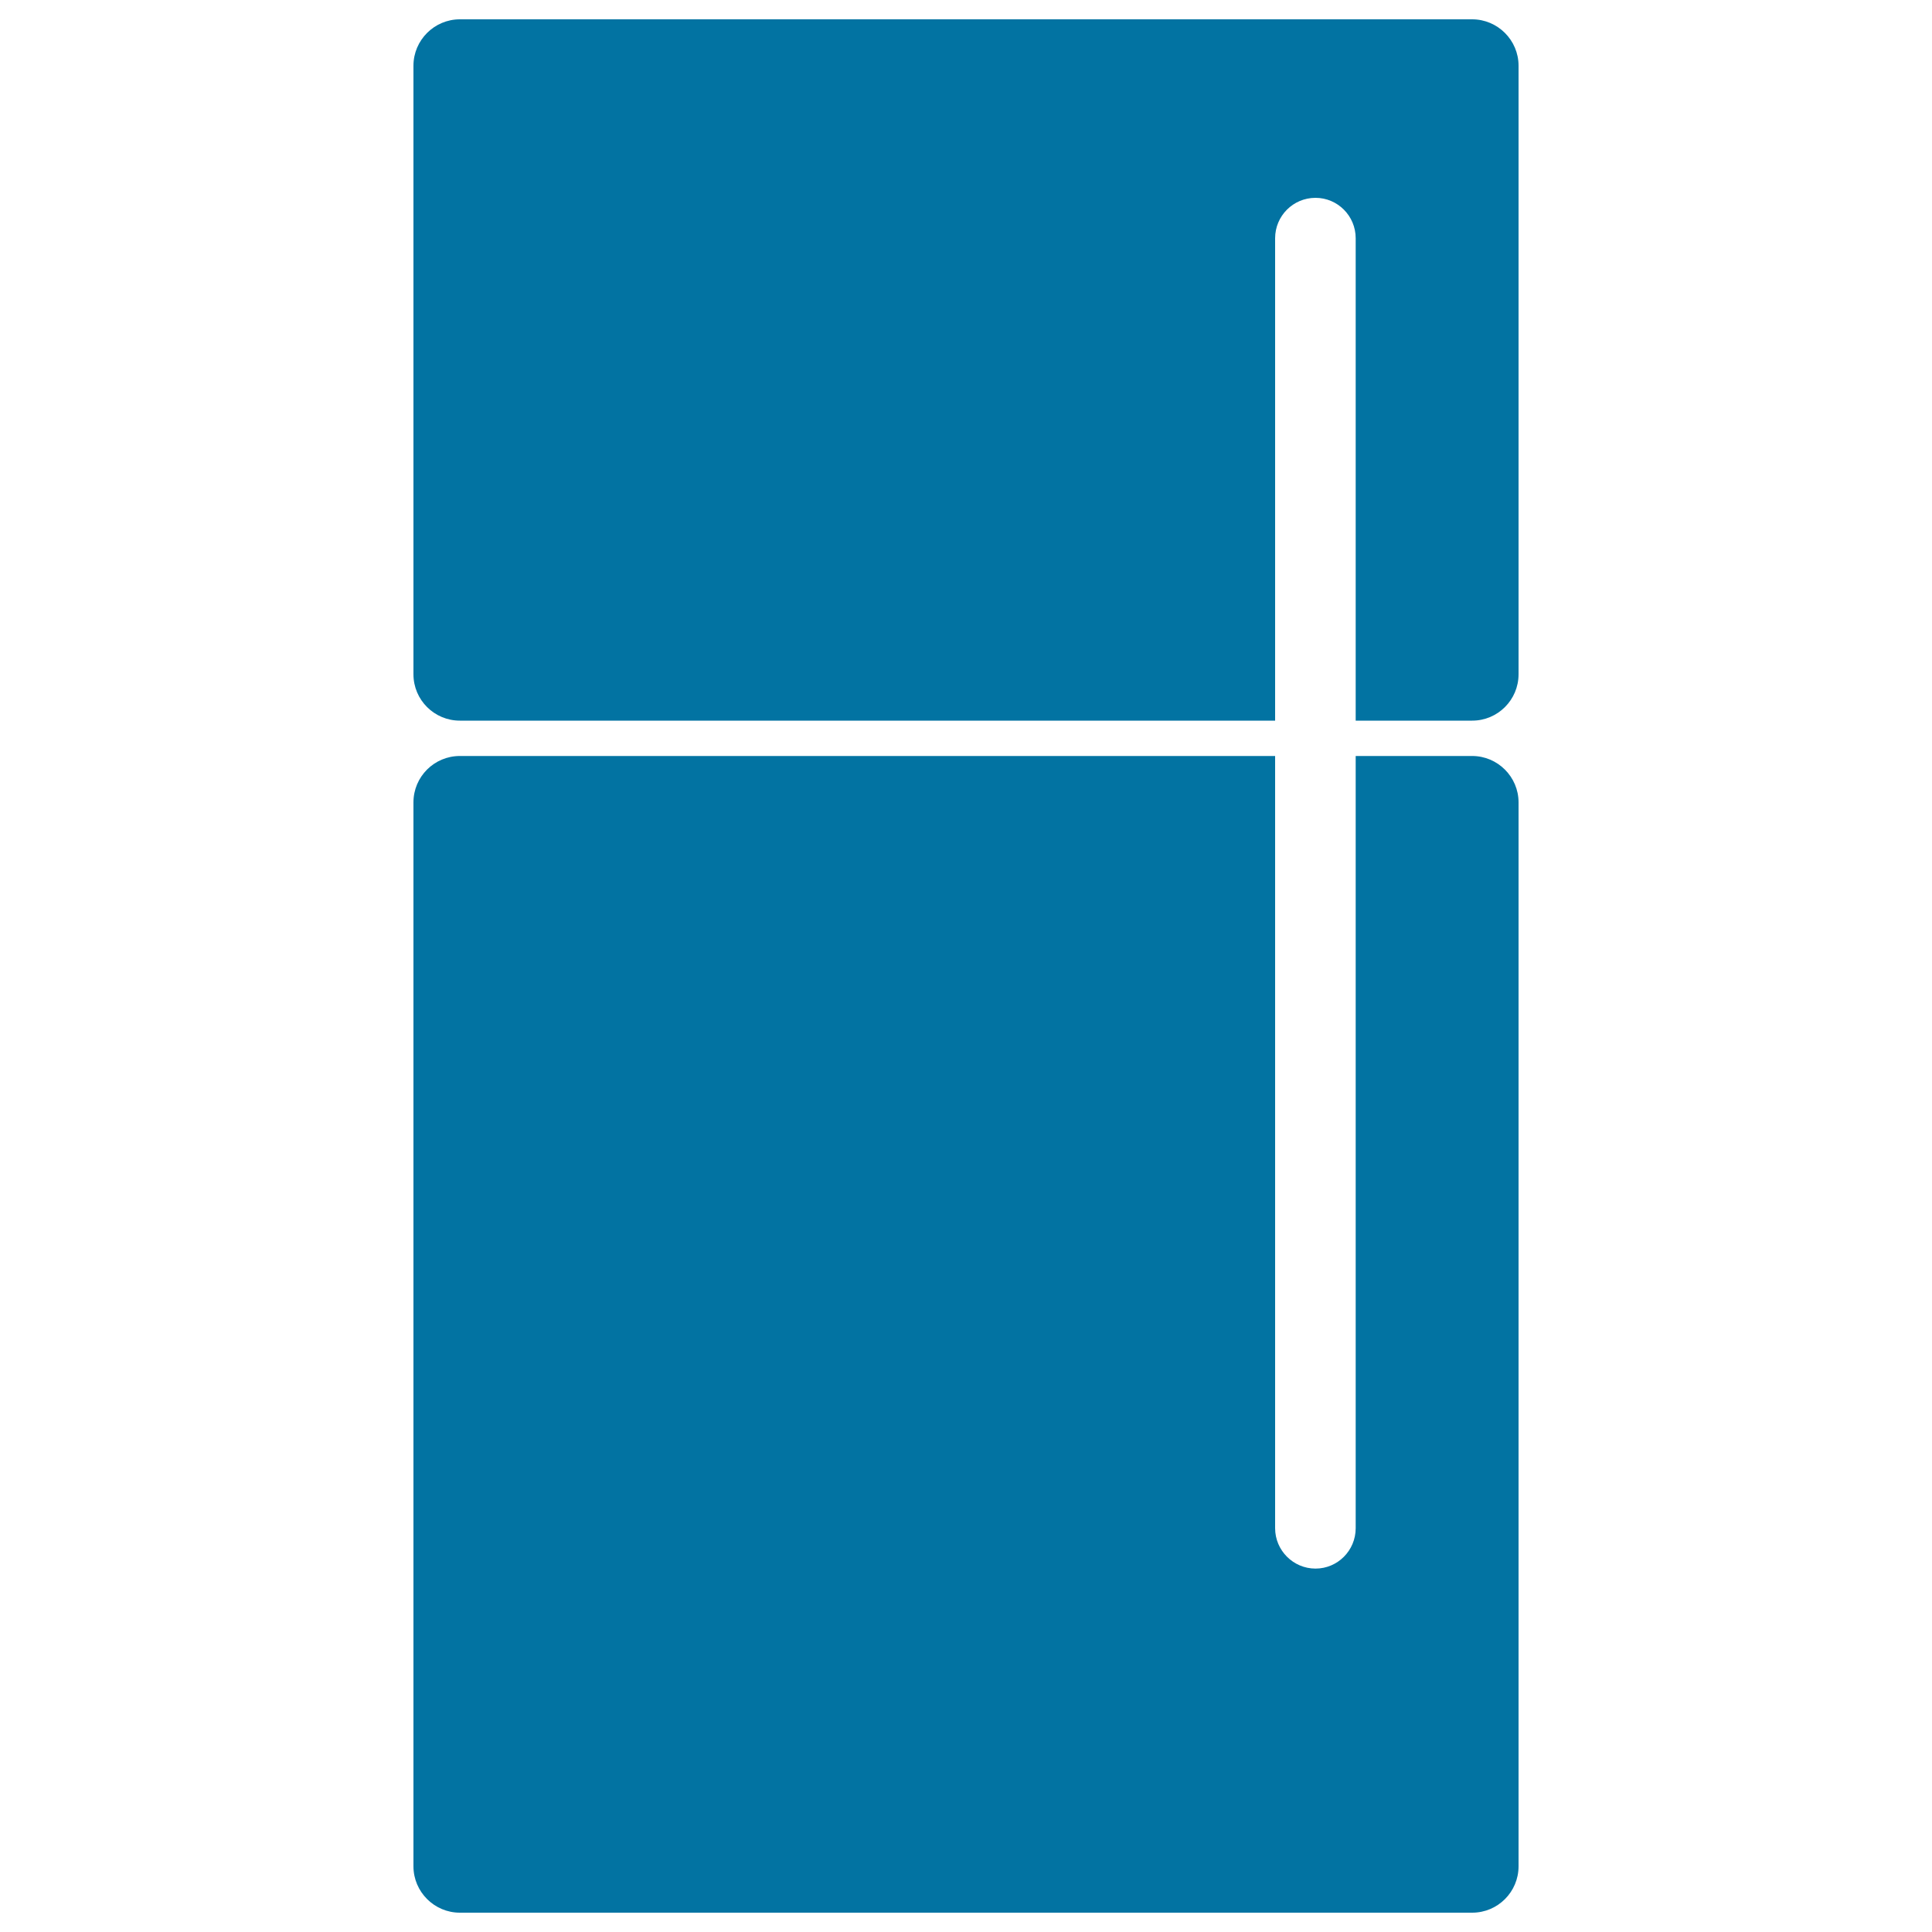
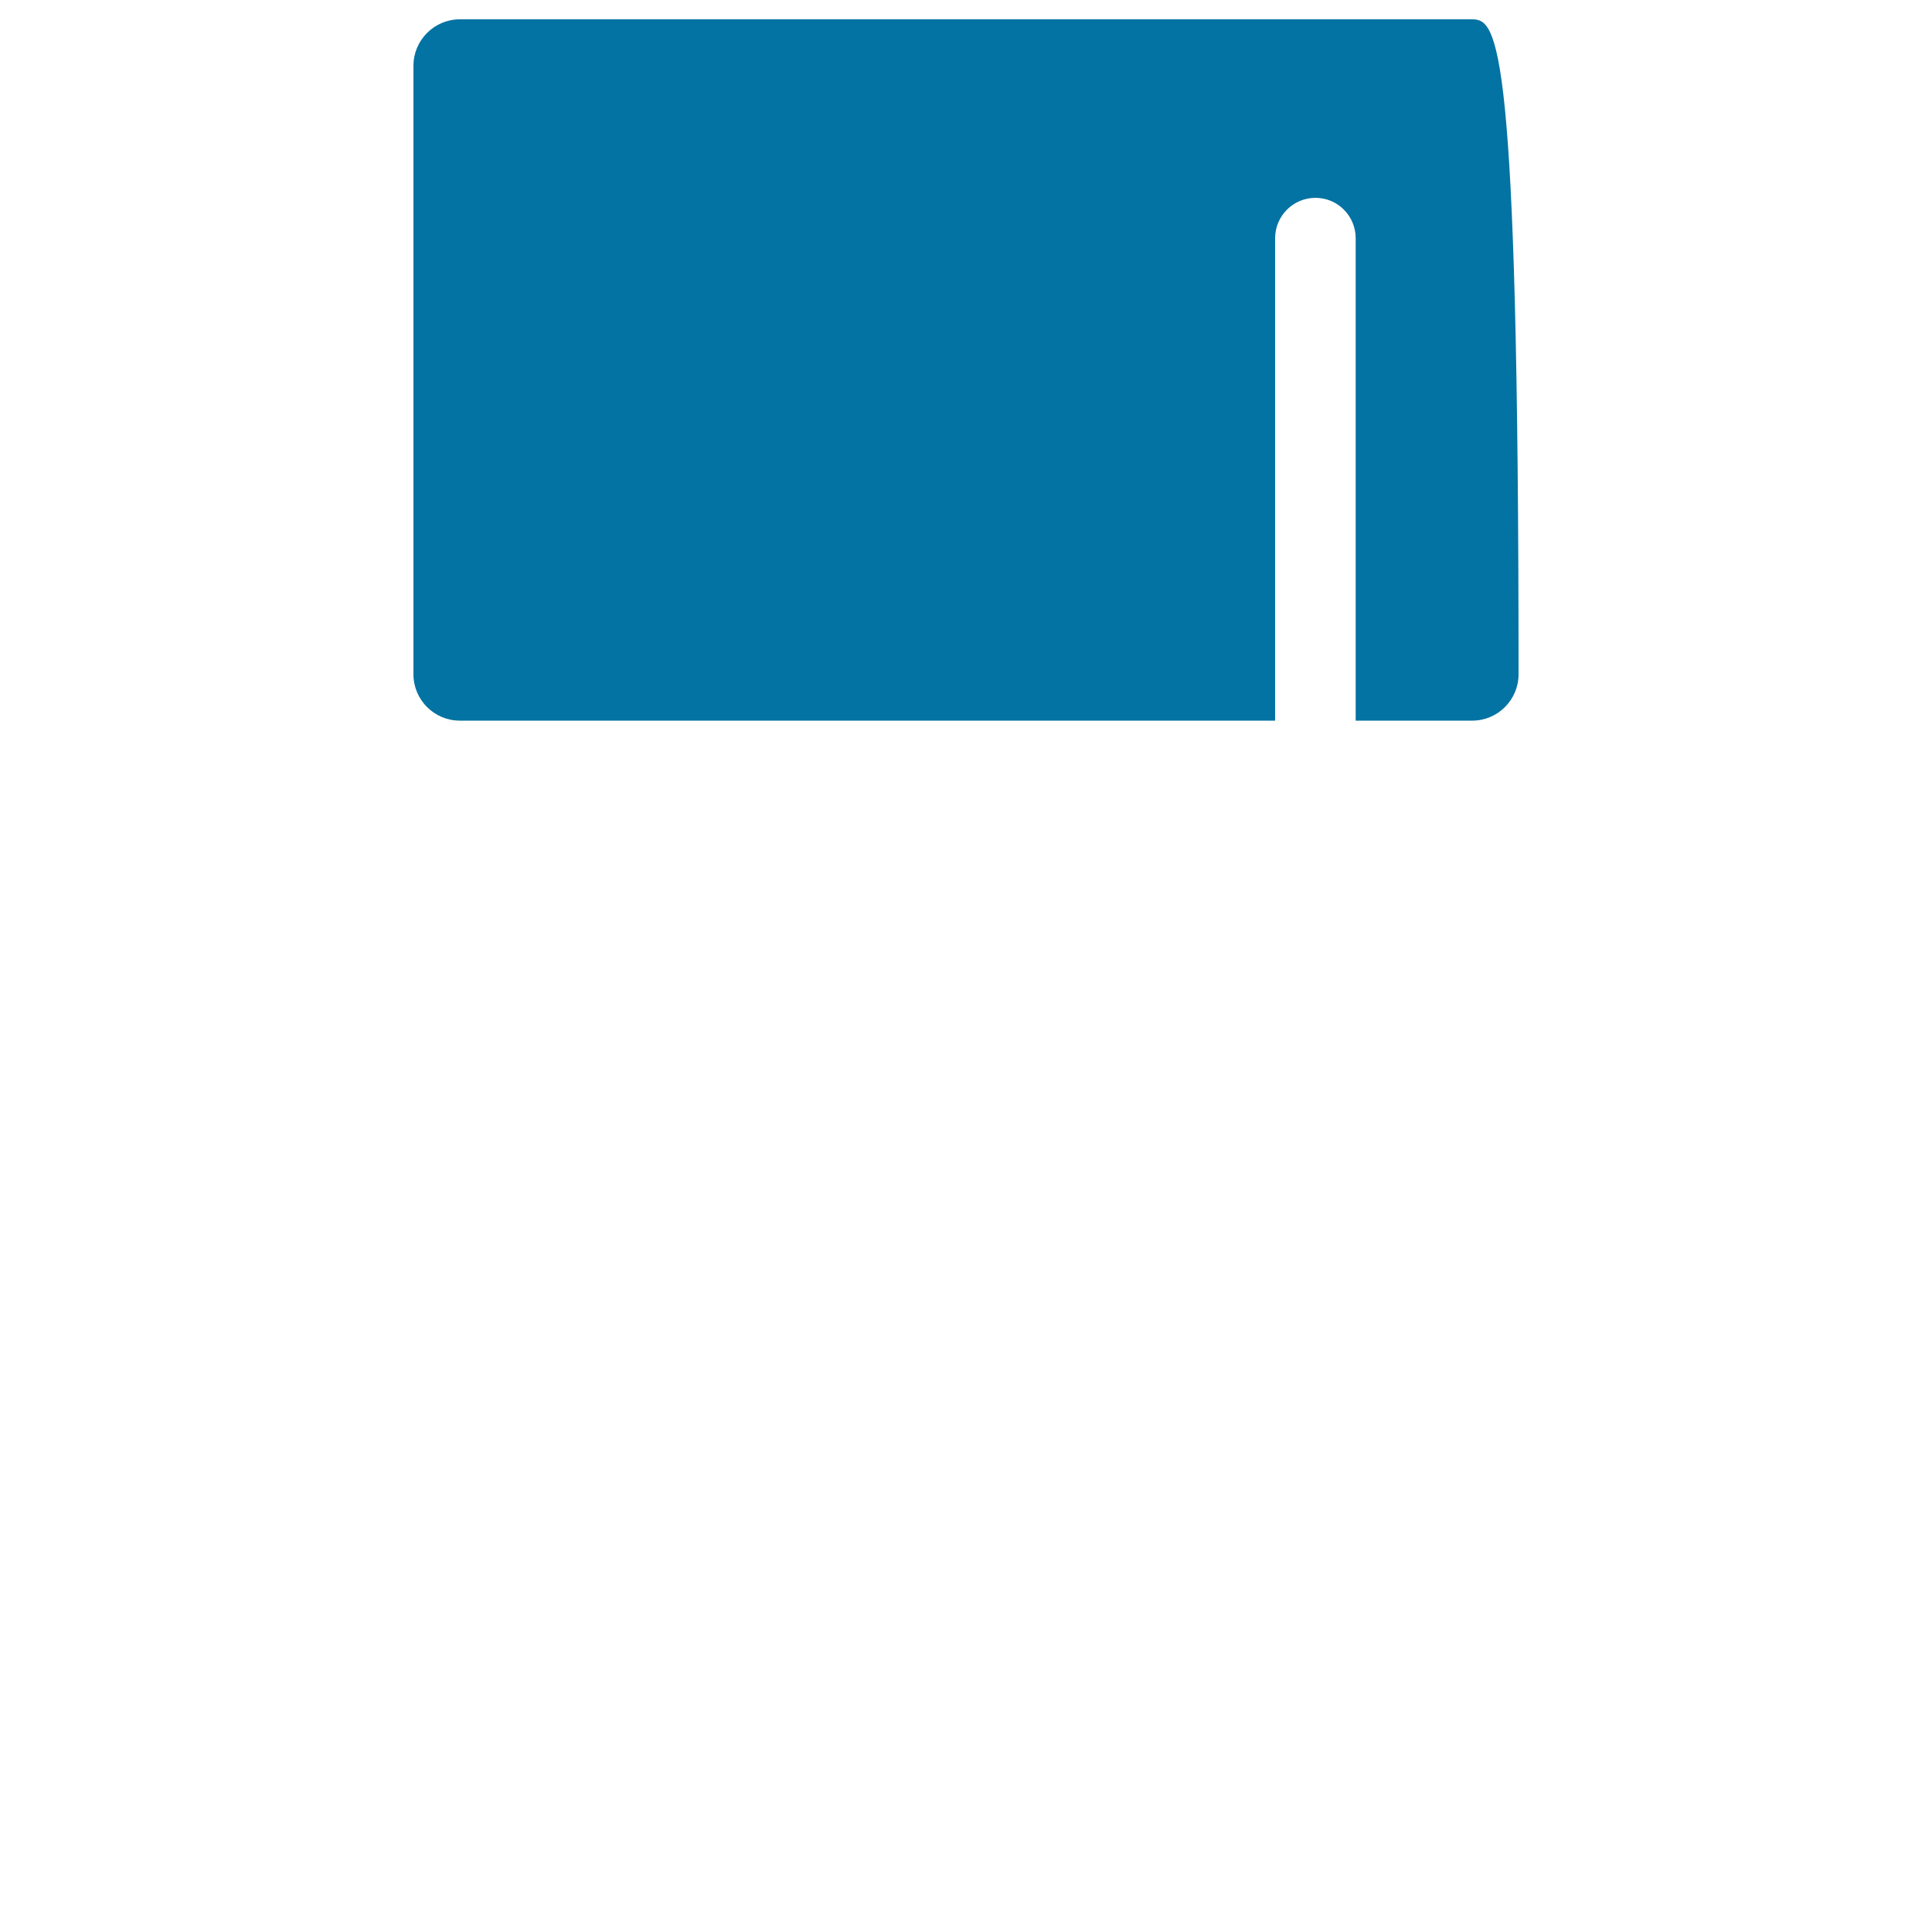
<svg xmlns="http://www.w3.org/2000/svg" viewBox="0 0 1000 1000" style="fill:#0273a2">
  <title>Refrigerator SVG icon</title>
  <g>
    <g>
-       <path d="M762,391.3h-60.3v399.7c0,11.5-9.3,20.9-20.8,20.9c-11.5,0-20.9-9.4-20.9-20.9V391.3H238c-13.2,0-24,10.7-24,24V966c0,13.2,10.8,24,24,24H762c13.3,0,24-10.8,24-24V415.3C786,402.1,775.2,391.3,762,391.3z" />
-       <path d="M762,10H238c-13.2,0-24,10.8-24,24v315c0,13.3,10.8,24,24,24h422V123.3c0-11.5,9.3-20.9,20.9-20.9c11.5,0,20.8,9.4,20.8,20.9V373H762c13.3,0,24-10.8,24-24V34C786,20.8,775.2,10,762,10z" />
+       <path d="M762,10H238c-13.2,0-24,10.8-24,24v315c0,13.3,10.8,24,24,24h422V123.3c0-11.5,9.3-20.9,20.9-20.9c11.5,0,20.8,9.4,20.8,20.9V373H762c13.3,0,24-10.8,24-24C786,20.8,775.2,10,762,10z" />
    </g>
  </g>
</svg>